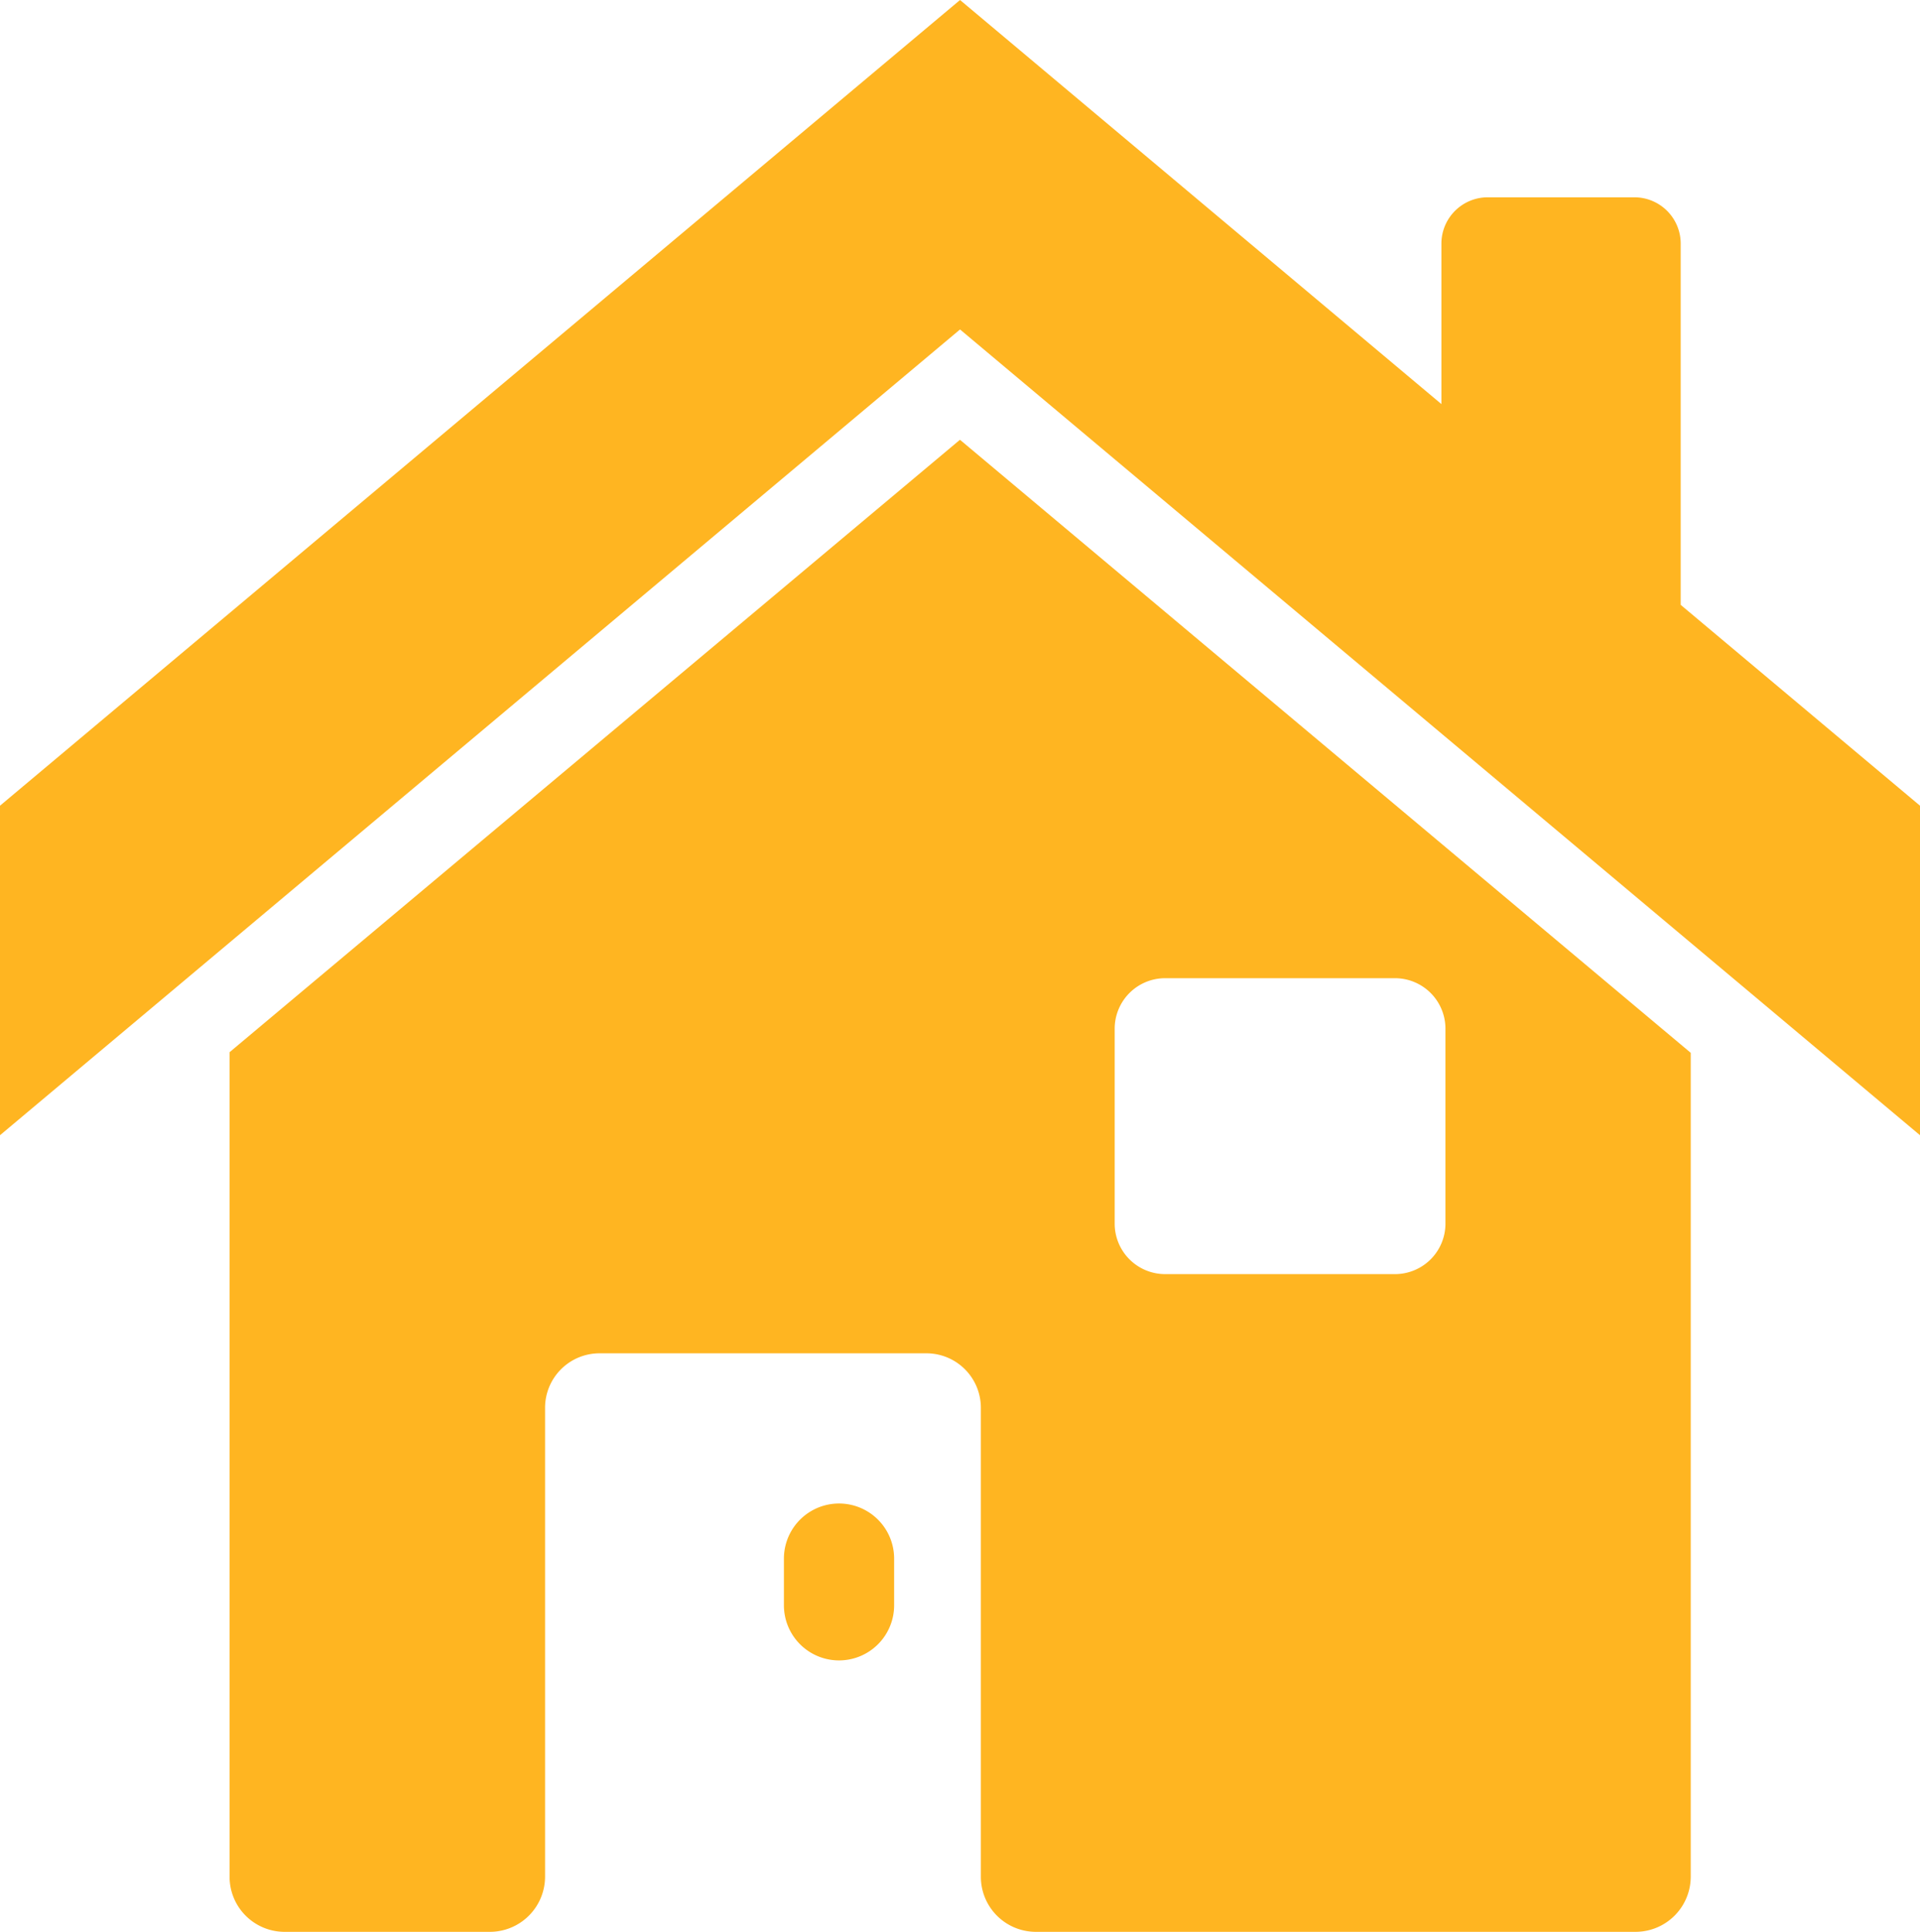
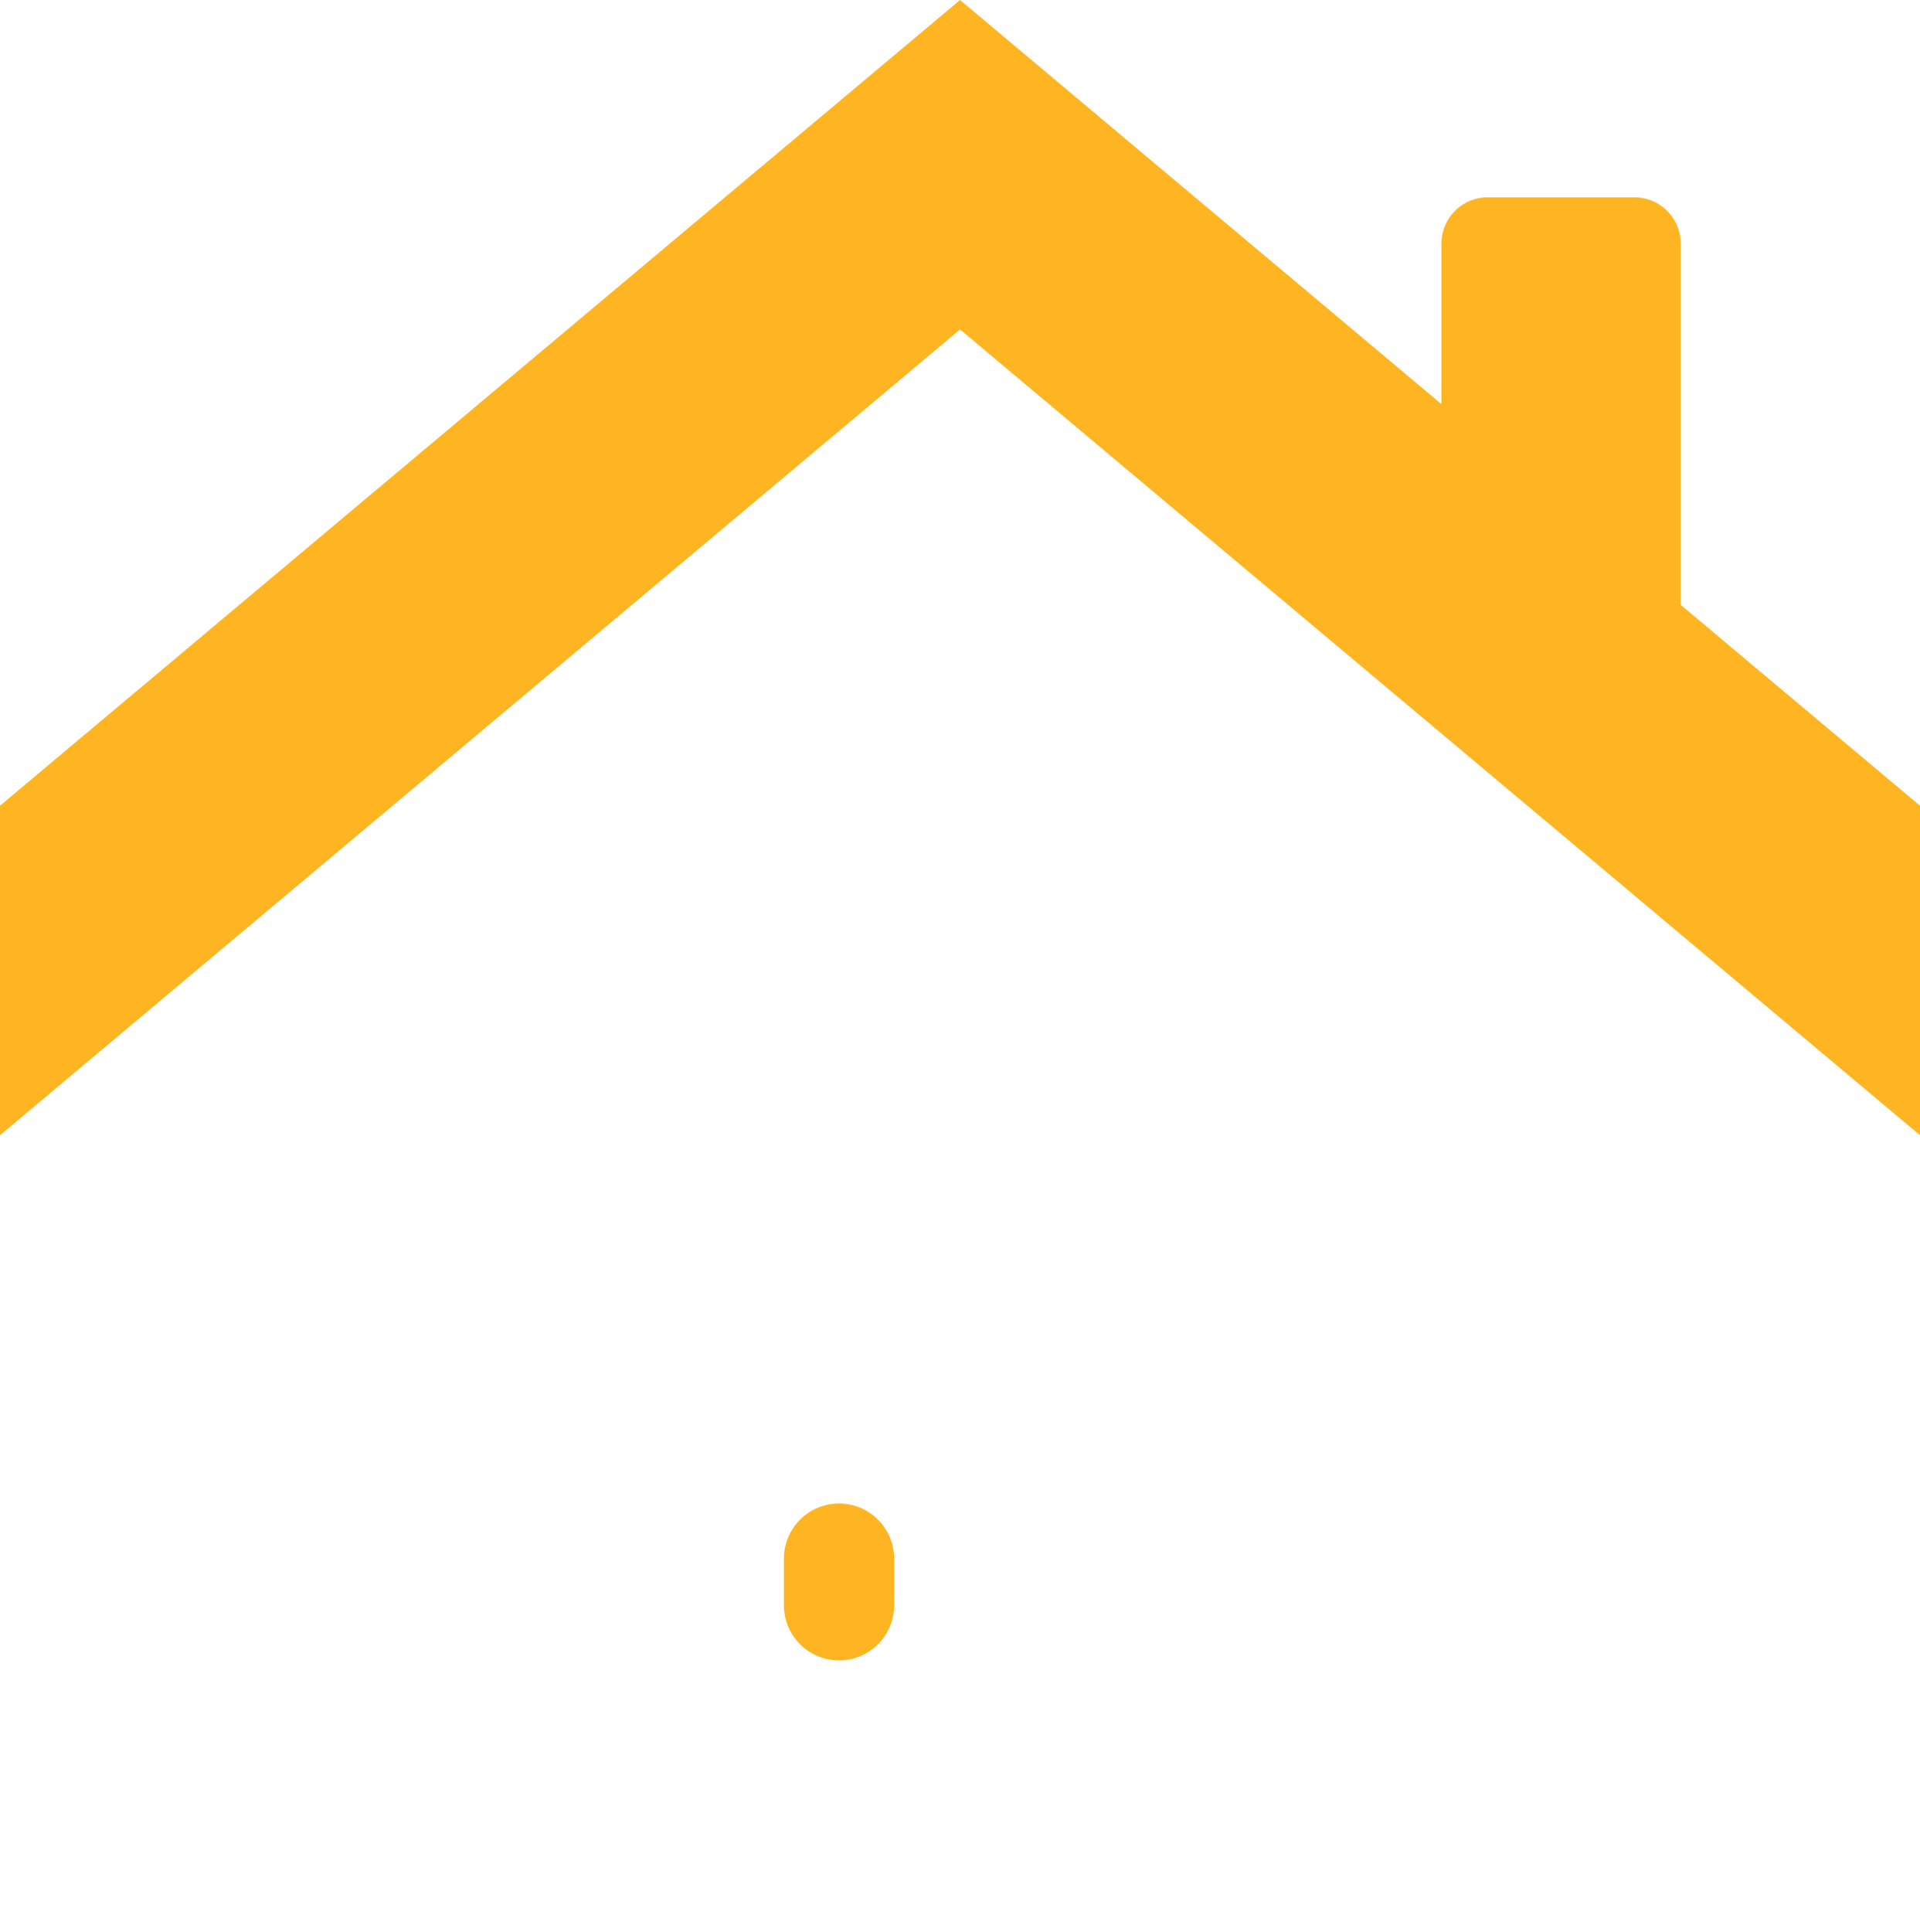
<svg xmlns="http://www.w3.org/2000/svg" width="30.417" height="30.596" viewBox="0 0 30.417 30.596">
  <defs>
    <clipPath id="a">
      <rect width="30.417" height="30.596" fill="#ffb521" />
    </clipPath>
  </defs>
  <g clip-path="url(#a)">
-     <path d="M19.586,15.348l-11.571,9.7V38.112a.872.872,0,0,0,.873.868H12.14a.875.875,0,0,0,.873-.868V30.684a.863.863,0,0,1,.868-.867h5.169a.863.863,0,0,1,.867.867v7.428a.872.872,0,0,0,.873.868h9.5a.875.875,0,0,0,.873-.868V25.058Zm7.691,12.415a.8.8,0,0,1-.8.8h-3.64a.8.8,0,0,1-.8-.8V24.676a.8.8,0,0,1,.8-.8h3.64a.8.8,0,0,1,.8.8Z" transform="translate(-4.378 -8.383)" fill="#ffb521" />
    <path d="M28.242,54.962h0a.873.873,0,0,1-.873-.873V53.35a.873.873,0,1,1,1.746,0v.739a.873.873,0,0,1-.873.873" transform="translate(-14.95 -28.664)" fill="#ffb521" />
    <path d="M26.626,9.58V3.859a.734.734,0,0,0-.734-.734H23.569a.734.734,0,0,0-.734.734V6.4L15.209,0,0,12.761V17.98L15.209,5.218,30.417,17.98V12.761Z" transform="translate(0 0)" fill="#ffb521" />
  </g>
</svg>